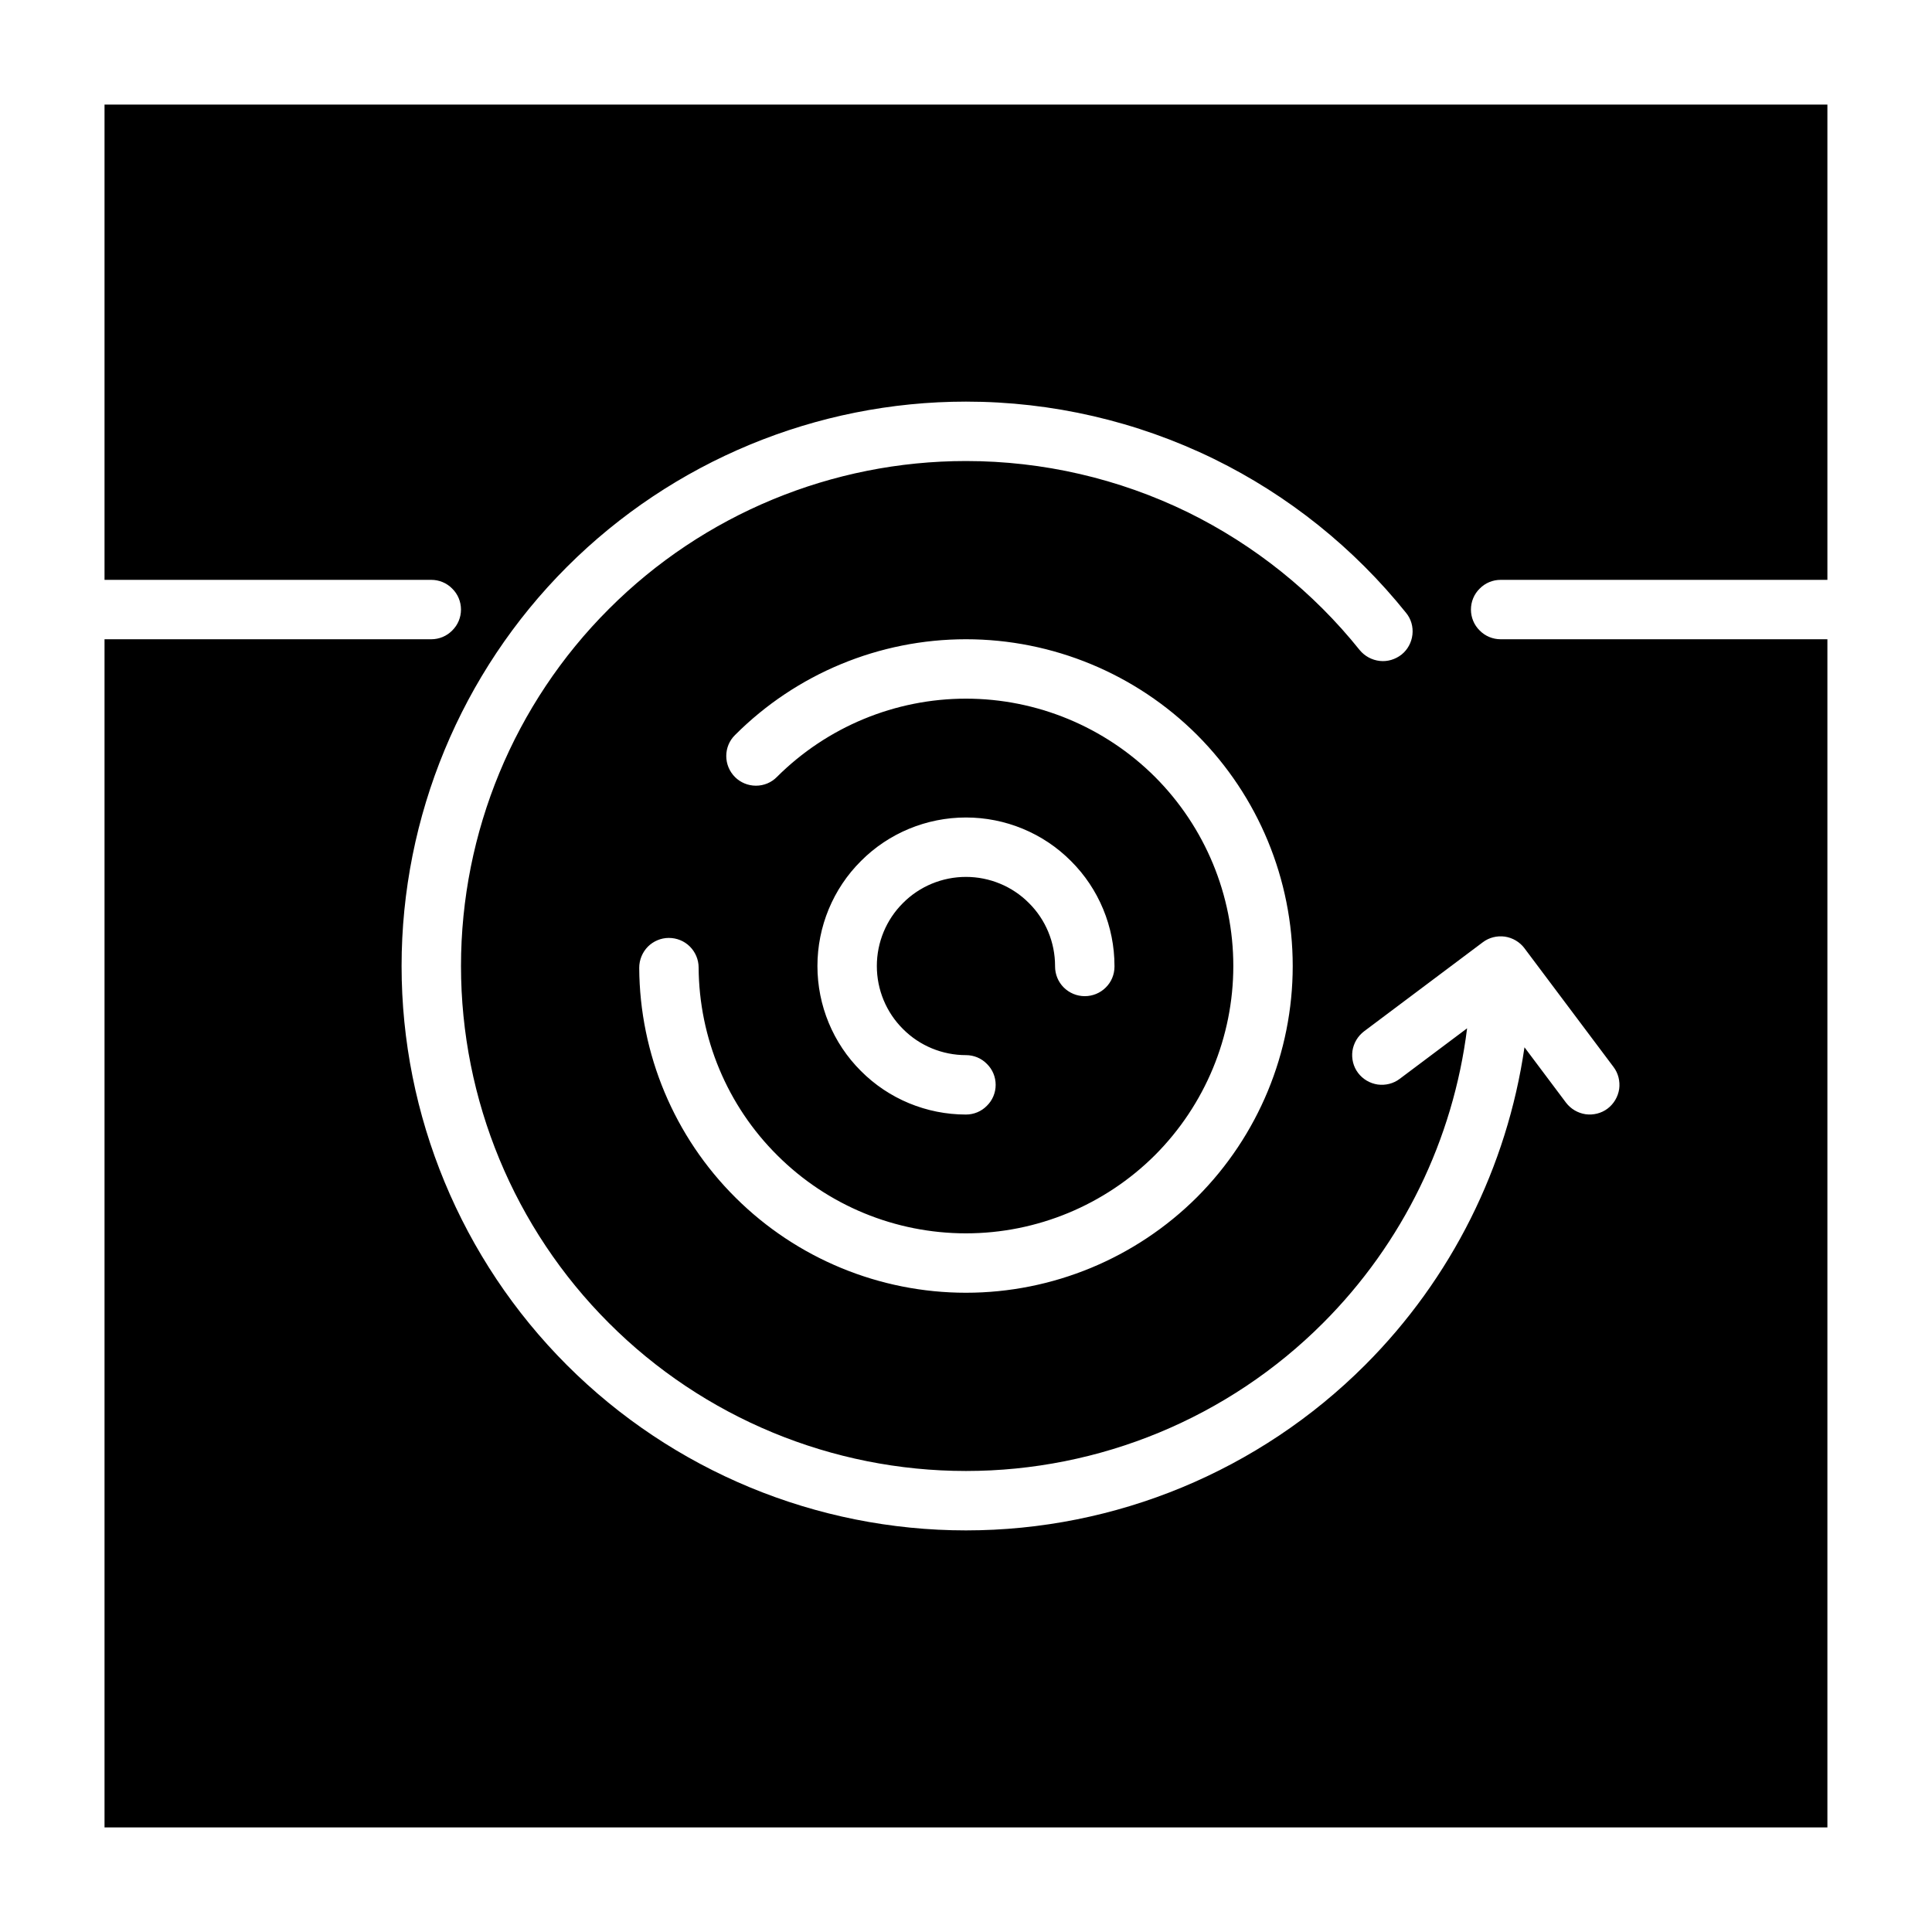
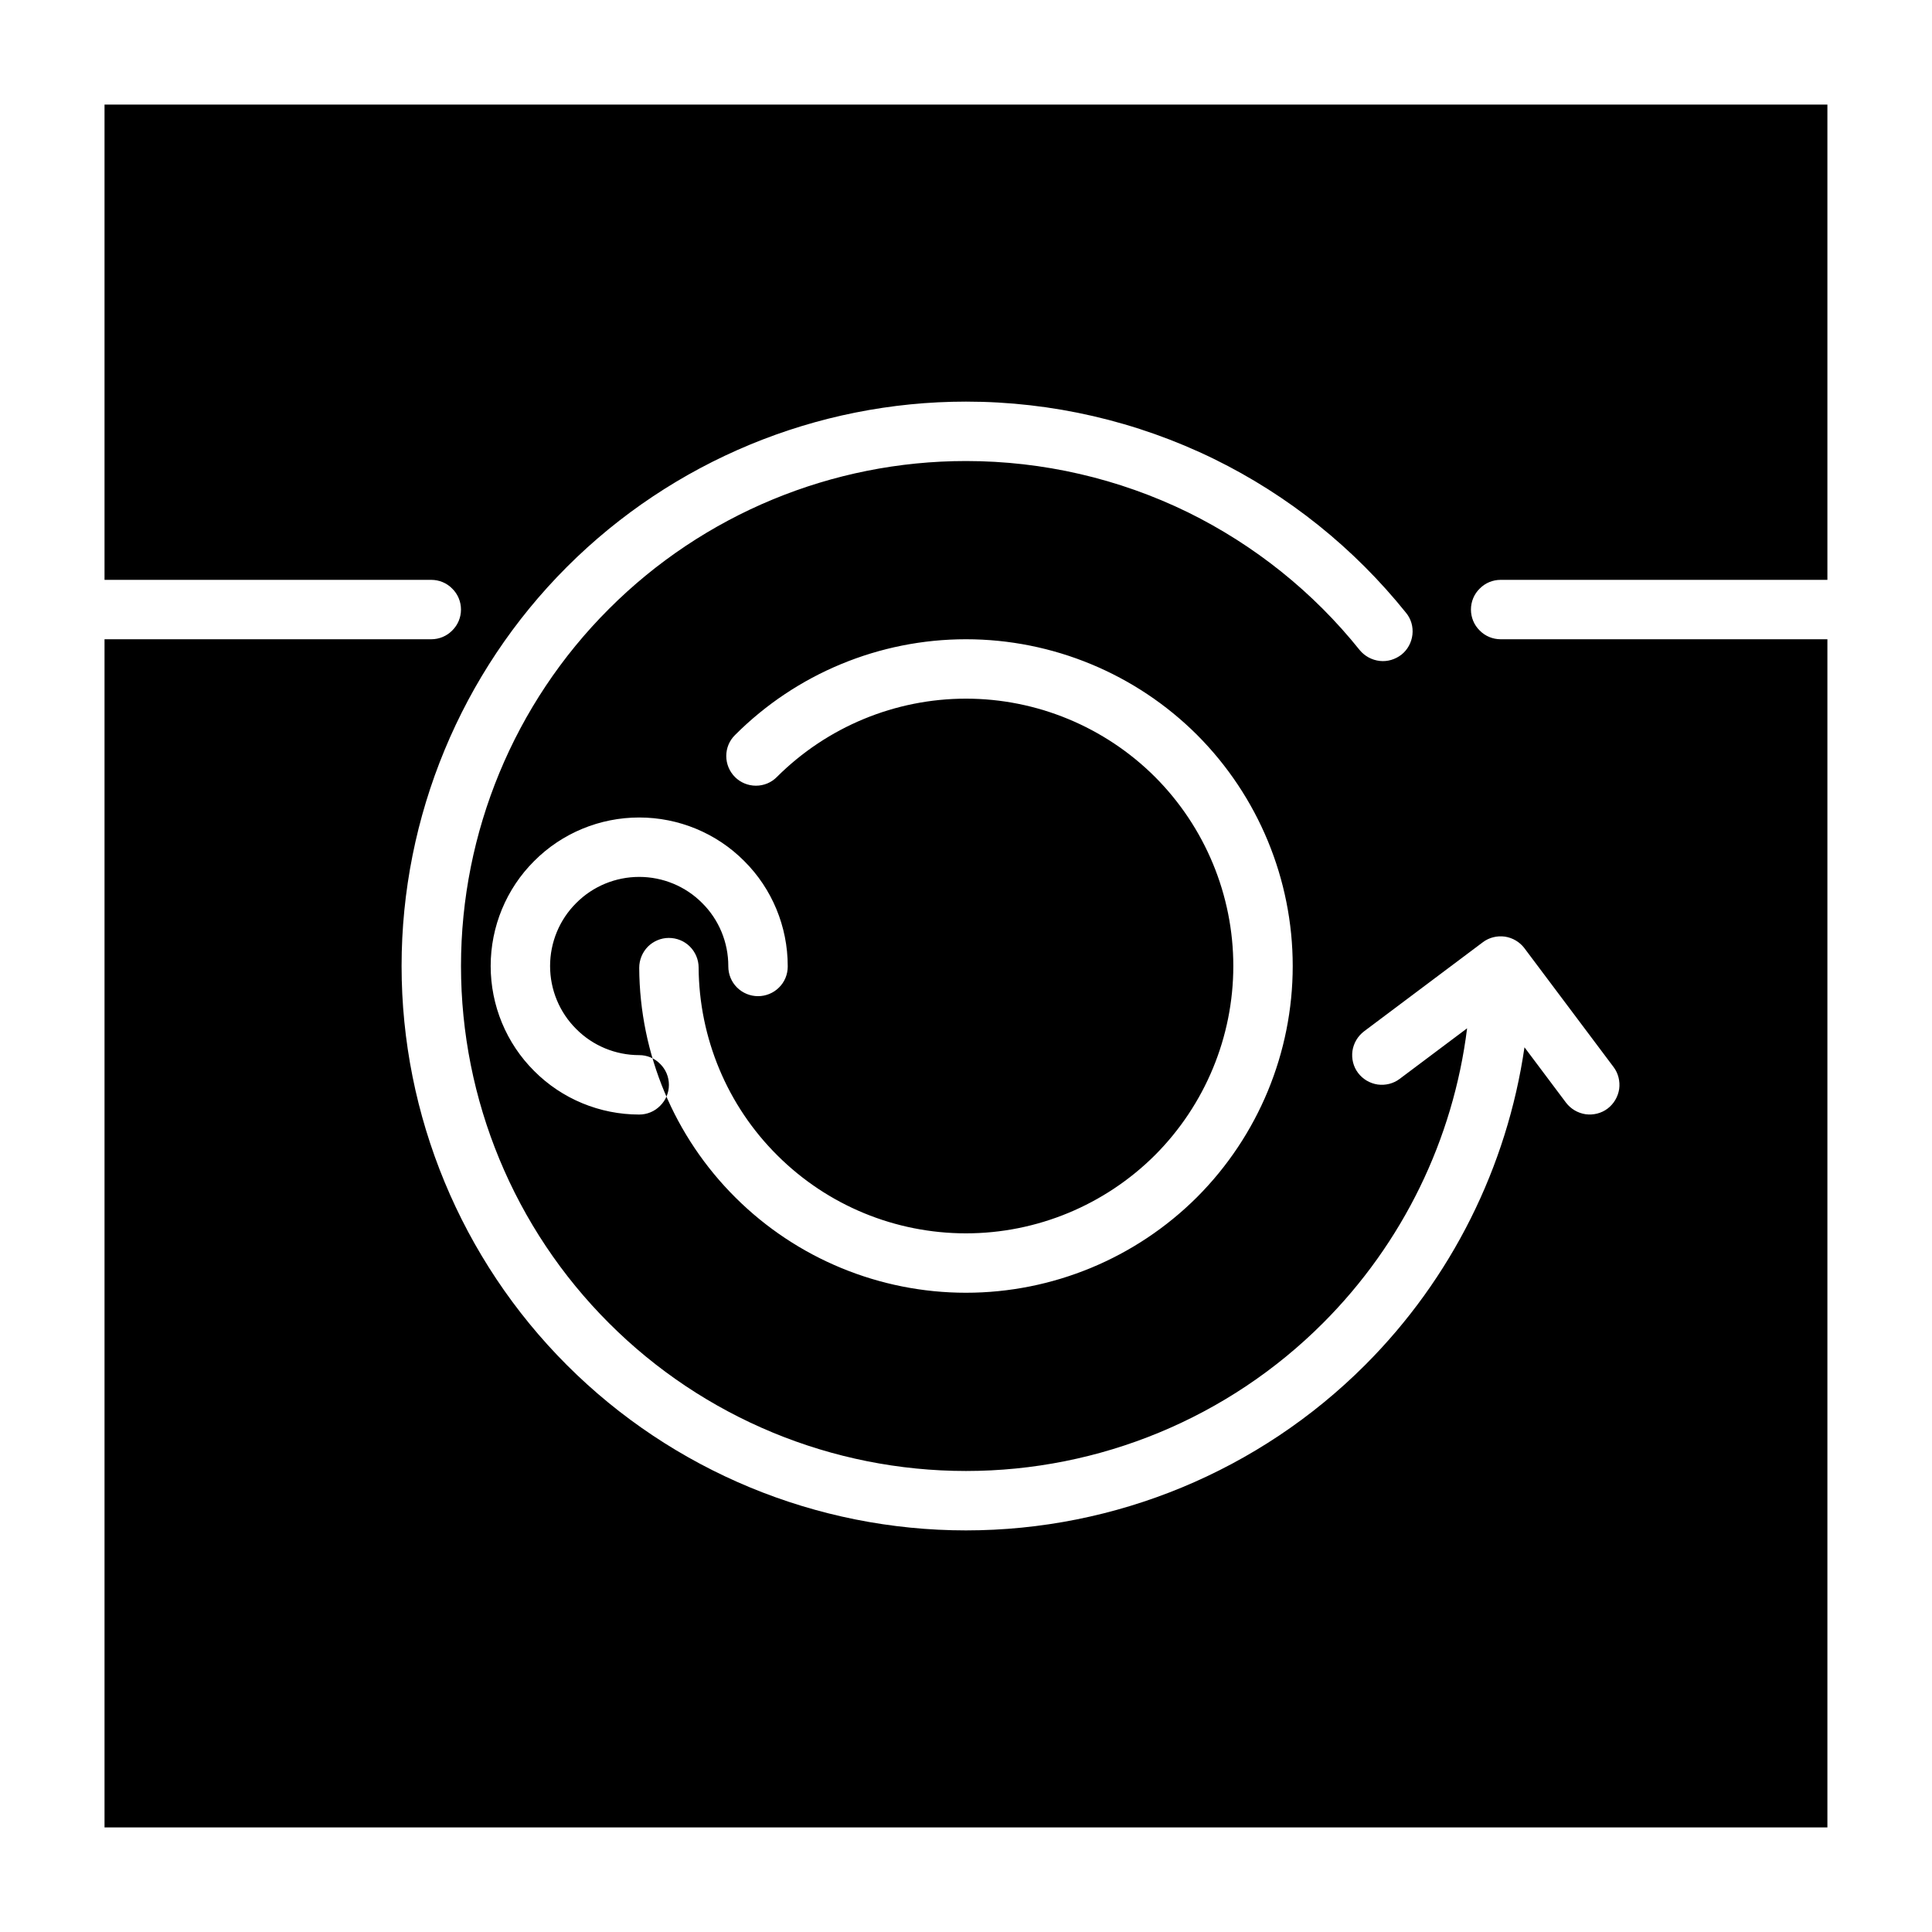
<svg xmlns="http://www.w3.org/2000/svg" fill="#000000" width="800px" height="800px" version="1.1" viewBox="144 144 512 512">
-   <path d="m532.8 416.51-17.875 13.406c-1.652 1.258-3.777 1.77-5.824 1.492-2.086-0.312-3.938-1.414-5.195-3.07-1.262-1.652-1.773-3.777-1.496-5.824 0.312-2.086 1.418-3.934 3.07-5.195l31.488-23.617c1.652-1.258 3.777-1.77 5.824-1.492 2.086 0.312 3.938 1.414 5.195 3.066 0.023 0.035 0.043 0.062 0.066 0.094l23.551 31.395c1.258 1.656 1.77 3.781 1.496 5.828-0.316 2.086-1.418 3.934-3.07 5.195-1.652 1.258-3.781 1.77-5.828 1.496-2.086-0.316-3.934-1.418-5.195-3.07l-11.004-14.672c-4.613 31.699-19.34 61.312-42.25 84.219-28.062 28.066-66.125 43.809-105.76 43.809-39.637 0-77.738-15.781-105.76-43.809-28.023-28.023-43.809-66.125-43.809-105.76 0-39.637 15.785-77.738 43.809-105.76 28.023-28.023 66.125-43.809 105.76-43.809 22.789 0 45.262 5.195 65.73 15.195 19.758 9.68 37.117 23.613 50.891 40.773 1.34 1.617 1.93 3.703 1.695 5.789-0.238 2.086-1.262 3.973-2.875 5.273-1.652 1.297-3.738 1.93-5.785 1.691-2.086-0.234-3.977-1.258-5.312-2.871-12.32-15.391-27.867-27.828-45.543-36.527-18.301-8.934-38.414-13.578-58.801-13.578-35.465 0-69.551 14.09-94.625 39.199-25.109 25.074-39.199 59.16-39.199 94.625 0 35.461 14.09 69.547 39.199 94.621 25.074 25.109 59.16 39.203 94.625 39.203 35.461 0 69.547-14.094 94.621-39.203 21.16-21.16 34.527-48.715 38.184-78.113zm-182.91-66.613c-1.457 1.496-3.465 2.32-5.551 2.32s-4.094-0.824-5.551-2.281c-1.496-1.496-2.32-3.504-2.32-5.59s0.824-4.094 2.32-5.551c16.219-16.254 38.258-25.387 61.207-25.387 22.945 0 44.988 9.133 61.242 25.348 16.219 16.258 25.348 38.297 25.348 61.246 0 22.945-9.129 44.988-25.348 61.242-16.254 16.219-38.297 25.348-61.242 25.348-22.871 0-44.832-9.051-61.051-25.191-16.254-16.137-25.426-38.059-25.543-60.926 0-2.09 0.828-4.094 2.281-5.59 1.457-1.457 3.465-2.324 5.551-2.324 2.086 0 4.094 0.789 5.59 2.285 1.457 1.453 2.32 3.461 2.32 5.547 0.121 18.699 7.598 36.645 20.902 49.832 13.266 13.223 31.211 20.625 49.949 20.625 18.773 0 36.801-7.481 50.105-20.742 13.262-13.305 20.742-31.332 20.742-50.105 0-18.777-7.481-36.805-20.742-50.105-13.305-13.266-31.332-20.746-50.105-20.746-18.777 0-36.805 7.481-50.105 20.746zm278.39-36.488v314.88h-456.58v-314.88h86.59c2.086 0 4.094-0.828 5.551-2.32 1.496-1.457 2.324-3.465 2.324-5.551 0-2.086-0.828-4.094-2.324-5.551-1.457-1.496-3.465-2.32-5.551-2.32h-86.59v-125.95h456.58v125.95h-86.594c-2.086 0-4.094 0.824-5.551 2.32-1.496 1.457-2.32 3.465-2.32 5.551 0 2.086 0.824 4.094 2.32 5.551 1.457 1.492 3.465 2.32 5.551 2.32zm-228.29 110.21c2.086 0 4.094 0.828 5.547 2.324 1.496 1.457 2.324 3.465 2.324 5.551 0 2.086-0.828 4.09-2.324 5.547-1.453 1.496-3.461 2.324-5.547 2.324-10.434 0-20.469-4.133-27.828-11.535-7.402-7.359-11.535-17.395-11.535-27.824 0-10.434 4.133-20.469 11.535-27.828 7.359-7.402 17.395-11.535 27.828-11.535 10.43 0 20.465 4.133 27.824 11.535 7.402 7.359 11.535 17.395 11.535 27.828v0.156c0 2.086-0.828 4.094-2.324 5.551-1.457 1.453-3.461 2.281-5.547 2.281-2.086 0-4.094-0.828-5.59-2.32-1.457-1.457-2.285-3.465-2.285-5.551v-0.117c0-6.258-2.477-12.281-6.926-16.691-4.41-4.445-10.43-6.926-16.688-6.926s-12.281 2.481-16.691 6.926c-4.445 4.41-6.926 10.434-6.926 16.691s2.481 12.277 6.926 16.688c4.41 4.449 10.434 6.926 16.691 6.926z" fill-rule="evenodd" />
+   <path d="m532.8 416.51-17.875 13.406c-1.652 1.258-3.777 1.77-5.824 1.492-2.086-0.312-3.938-1.414-5.195-3.07-1.262-1.652-1.773-3.777-1.496-5.824 0.312-2.086 1.418-3.934 3.07-5.195l31.488-23.617c1.652-1.258 3.777-1.77 5.824-1.492 2.086 0.312 3.938 1.414 5.195 3.066 0.023 0.035 0.043 0.062 0.066 0.094l23.551 31.395c1.258 1.656 1.77 3.781 1.496 5.828-0.316 2.086-1.418 3.934-3.07 5.195-1.652 1.258-3.781 1.77-5.828 1.496-2.086-0.316-3.934-1.418-5.195-3.07l-11.004-14.672c-4.613 31.699-19.34 61.312-42.25 84.219-28.062 28.066-66.125 43.809-105.76 43.809-39.637 0-77.738-15.781-105.76-43.809-28.023-28.023-43.809-66.125-43.809-105.76 0-39.637 15.785-77.738 43.809-105.76 28.023-28.023 66.125-43.809 105.76-43.809 22.789 0 45.262 5.195 65.73 15.195 19.758 9.68 37.117 23.613 50.891 40.773 1.34 1.617 1.93 3.703 1.695 5.789-0.238 2.086-1.262 3.973-2.875 5.273-1.652 1.297-3.738 1.93-5.785 1.691-2.086-0.234-3.977-1.258-5.312-2.871-12.32-15.391-27.867-27.828-45.543-36.527-18.301-8.934-38.414-13.578-58.801-13.578-35.465 0-69.551 14.09-94.625 39.199-25.109 25.074-39.199 59.16-39.199 94.625 0 35.461 14.09 69.547 39.199 94.621 25.074 25.109 59.16 39.203 94.625 39.203 35.461 0 69.547-14.094 94.621-39.203 21.16-21.16 34.527-48.715 38.184-78.113zm-182.91-66.613c-1.457 1.496-3.465 2.32-5.551 2.32s-4.094-0.824-5.551-2.281c-1.496-1.496-2.32-3.504-2.32-5.59s0.824-4.094 2.32-5.551c16.219-16.254 38.258-25.387 61.207-25.387 22.945 0 44.988 9.133 61.242 25.348 16.219 16.258 25.348 38.297 25.348 61.246 0 22.945-9.129 44.988-25.348 61.242-16.254 16.219-38.297 25.348-61.242 25.348-22.871 0-44.832-9.051-61.051-25.191-16.254-16.137-25.426-38.059-25.543-60.926 0-2.09 0.828-4.094 2.281-5.59 1.457-1.457 3.465-2.324 5.551-2.324 2.086 0 4.094 0.789 5.59 2.285 1.457 1.453 2.32 3.461 2.32 5.547 0.121 18.699 7.598 36.645 20.902 49.832 13.266 13.223 31.211 20.625 49.949 20.625 18.773 0 36.801-7.481 50.105-20.742 13.262-13.305 20.742-31.332 20.742-50.105 0-18.777-7.481-36.805-20.742-50.105-13.305-13.266-31.332-20.746-50.105-20.746-18.777 0-36.805 7.481-50.105 20.746zm278.39-36.488v314.88h-456.58v-314.88h86.59c2.086 0 4.094-0.828 5.551-2.32 1.496-1.457 2.324-3.465 2.324-5.551 0-2.086-0.828-4.094-2.324-5.551-1.457-1.496-3.465-2.32-5.551-2.32h-86.59v-125.95h456.58v125.95h-86.594c-2.086 0-4.094 0.824-5.551 2.32-1.496 1.457-2.32 3.465-2.32 5.551 0 2.086 0.824 4.094 2.32 5.551 1.457 1.492 3.465 2.32 5.551 2.32m-228.29 110.21c2.086 0 4.094 0.828 5.547 2.324 1.496 1.457 2.324 3.465 2.324 5.551 0 2.086-0.828 4.09-2.324 5.547-1.453 1.496-3.461 2.324-5.547 2.324-10.434 0-20.469-4.133-27.828-11.535-7.402-7.359-11.535-17.395-11.535-27.824 0-10.434 4.133-20.469 11.535-27.828 7.359-7.402 17.395-11.535 27.828-11.535 10.43 0 20.465 4.133 27.824 11.535 7.402 7.359 11.535 17.395 11.535 27.828v0.156c0 2.086-0.828 4.094-2.324 5.551-1.457 1.453-3.461 2.281-5.547 2.281-2.086 0-4.094-0.828-5.59-2.32-1.457-1.457-2.285-3.465-2.285-5.551v-0.117c0-6.258-2.477-12.281-6.926-16.691-4.41-4.445-10.43-6.926-16.688-6.926s-12.281 2.481-16.691 6.926c-4.445 4.41-6.926 10.434-6.926 16.691s2.481 12.277 6.926 16.688c4.41 4.449 10.434 6.926 16.691 6.926z" fill-rule="evenodd" />
</svg>